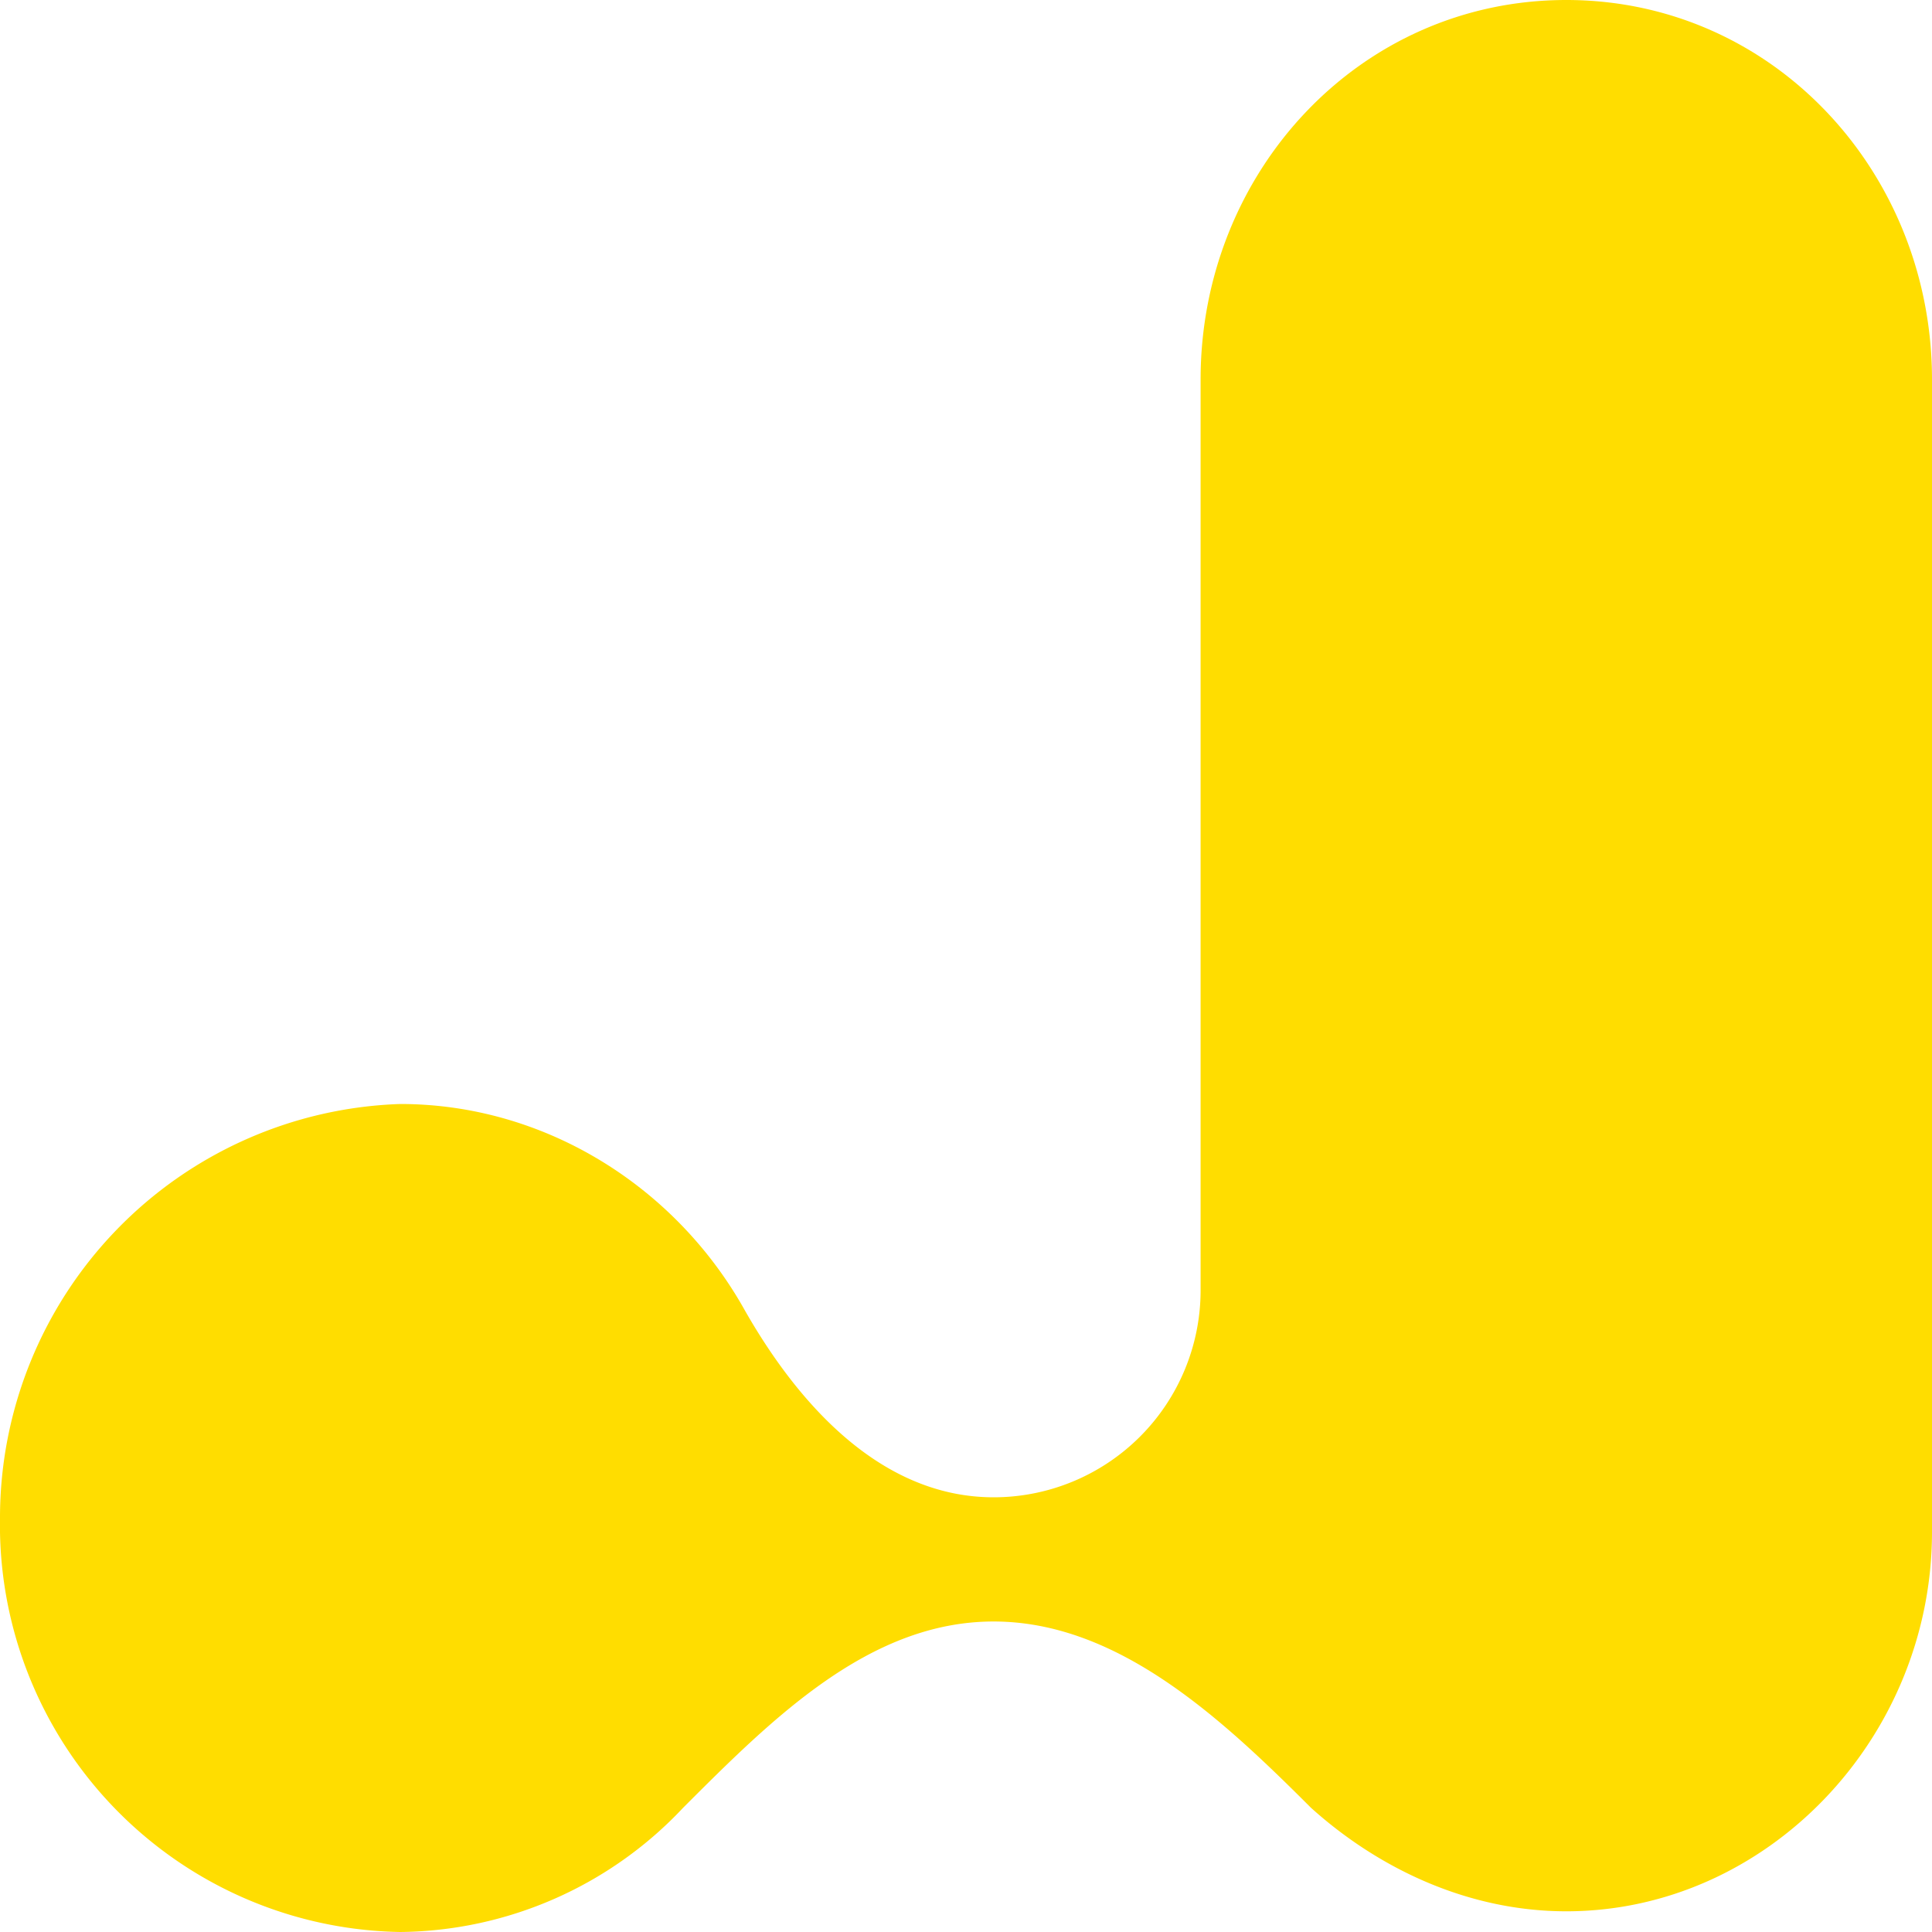
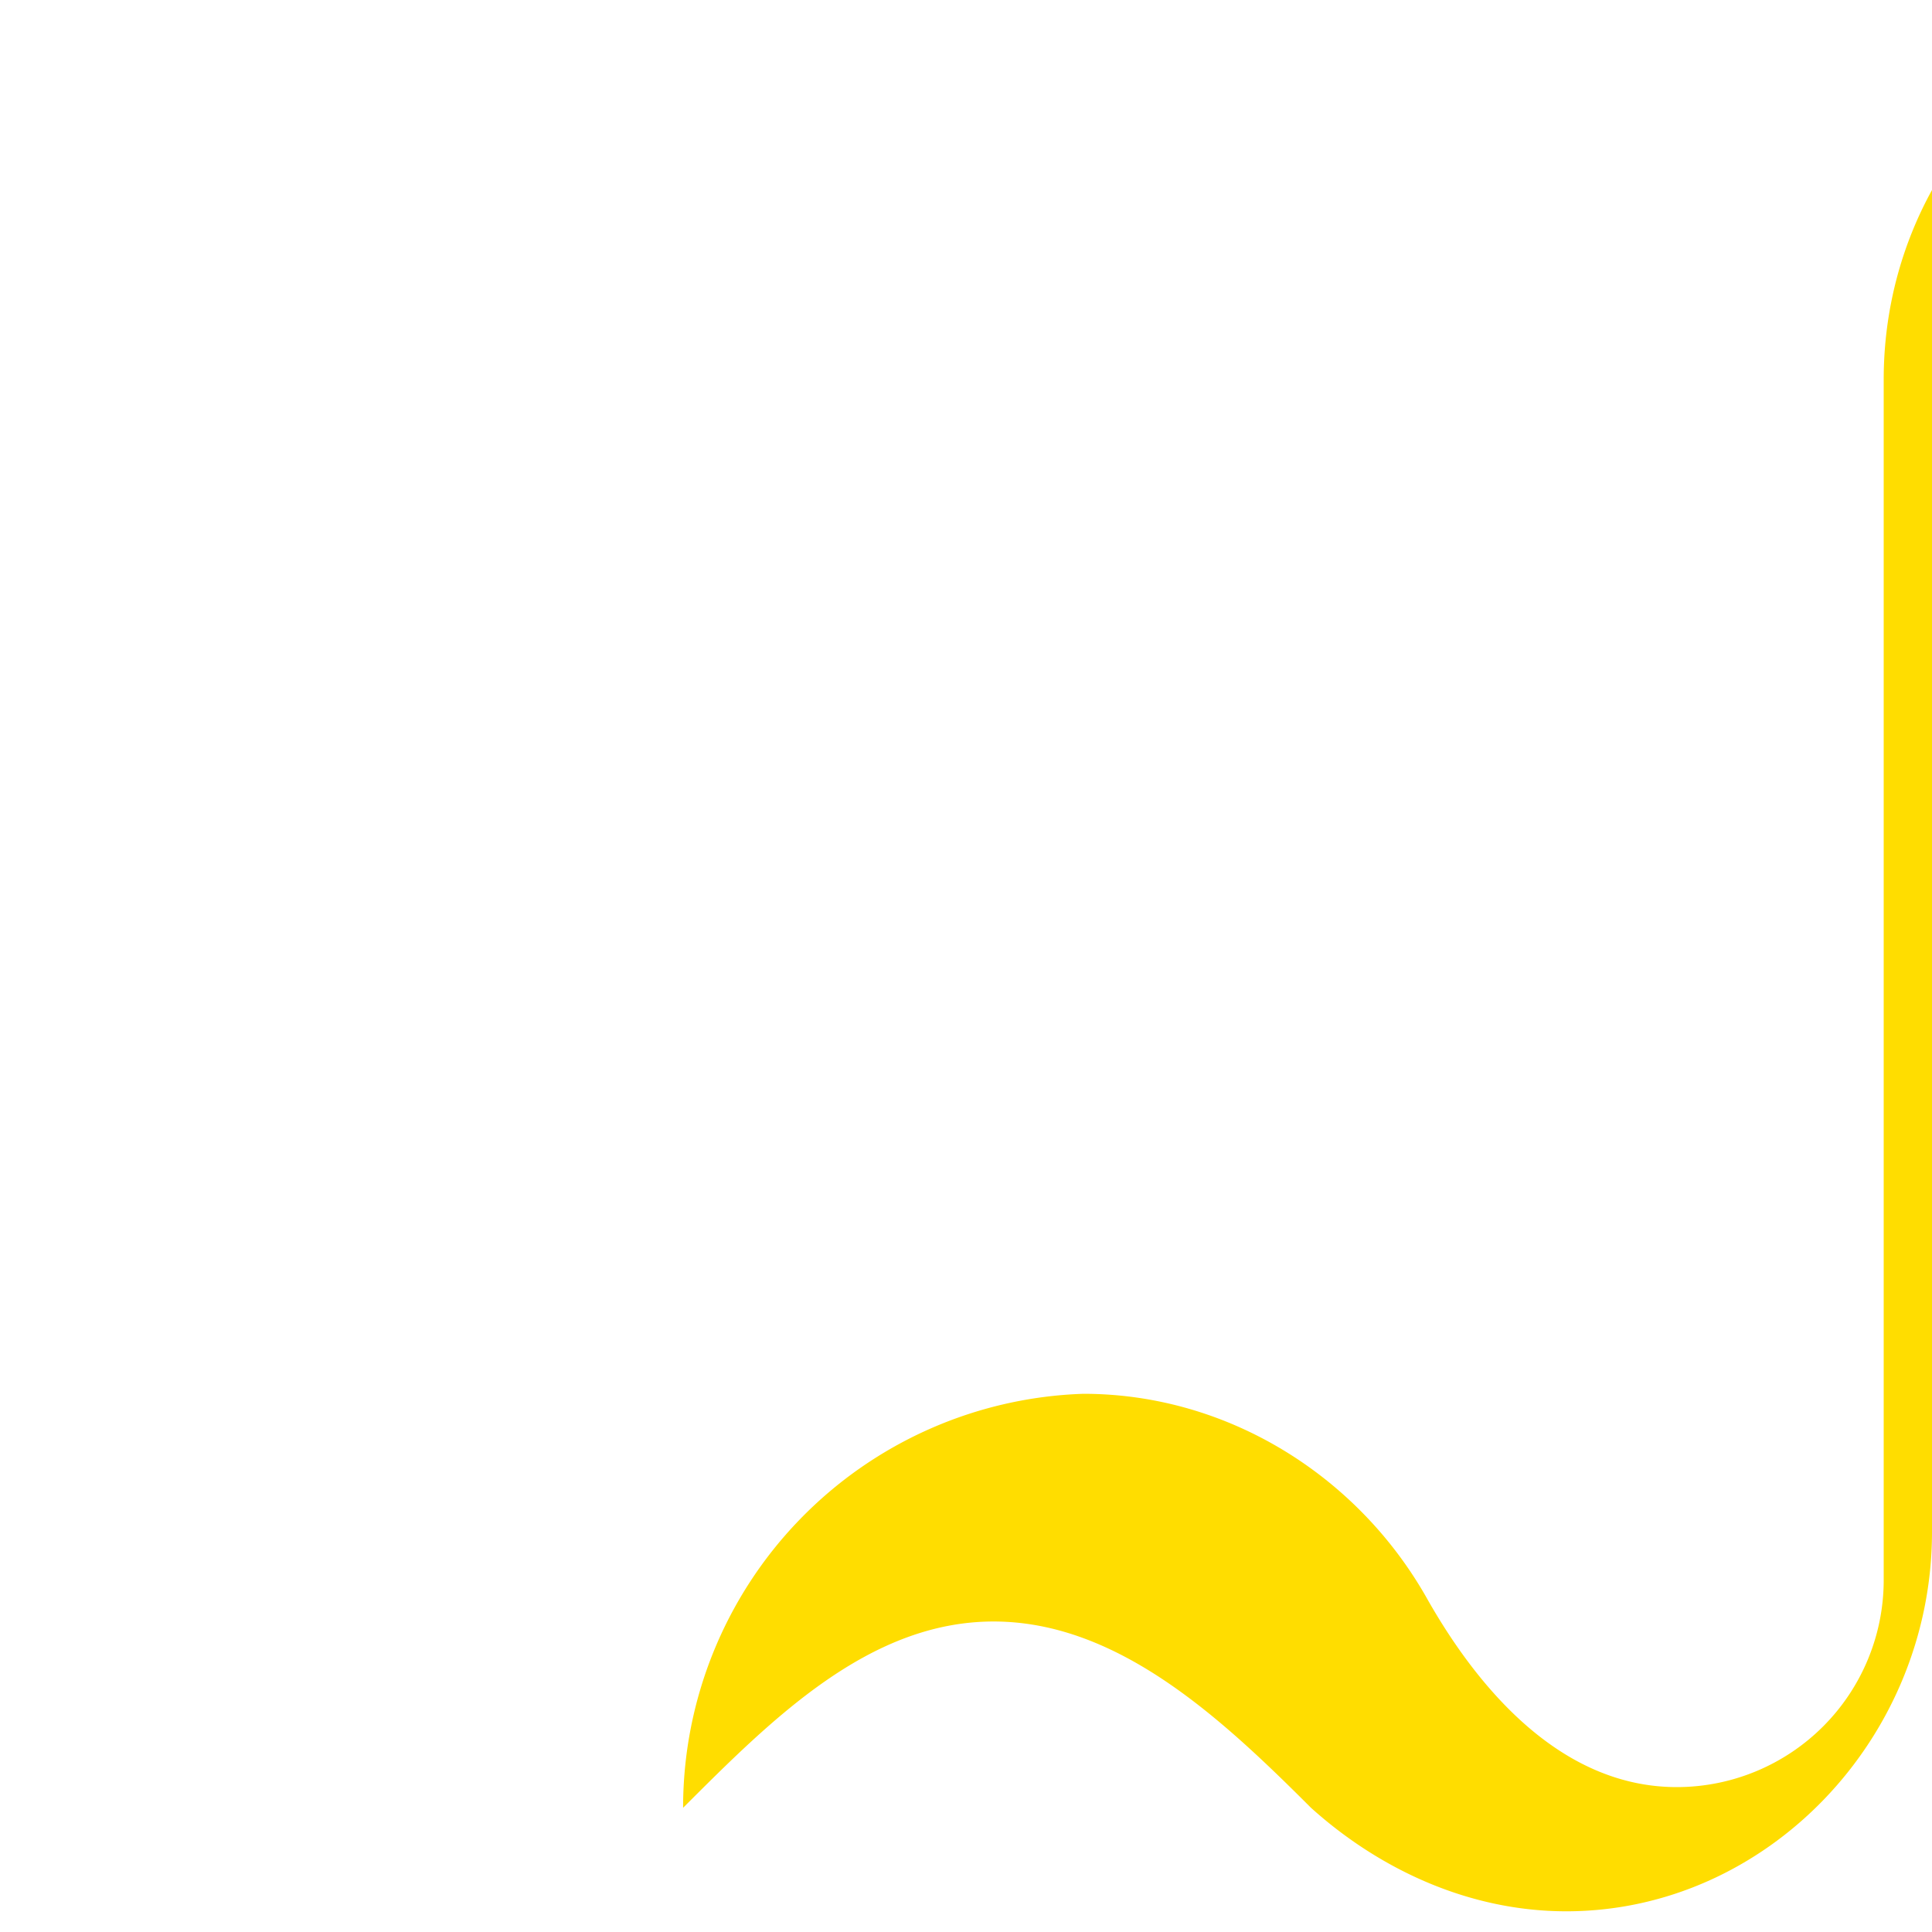
<svg xmlns="http://www.w3.org/2000/svg" viewBox="0 0 28 28">
-   <path fill="#fd0" d="M28 5.5v16.7c0 3-2.4 5.5-5.3 5.5-1.4 0-2.7-.6-3.7-1.5-1.3-1.3-2.8-2.7-4.6-2.7s-3.2 1.4-4.5 2.7A5.7 5.7 0 0 1 5.8 28 5.9 5.9 0 0 1 0 22a6 6 0 0 1 5.8-6c2.1 0 4 1.2 5 3 .8 1.4 2 2.7 3.6 2.7a3 3 0 0 0 3-3V5.5c0-3 2.3-5.5 5.3-5.5S28 2.5 28 5.5" />
+   <path fill="#fd0" d="M28 5.5v16.7c0 3-2.4 5.5-5.3 5.5-1.4 0-2.7-.6-3.7-1.5-1.3-1.3-2.8-2.7-4.6-2.7s-3.2 1.4-4.5 2.7a6 6 0 0 1 5.8-6c2.1 0 4 1.2 5 3 .8 1.4 2 2.7 3.6 2.7a3 3 0 0 0 3-3V5.5c0-3 2.3-5.5 5.3-5.5S28 2.5 28 5.5" />
</svg>